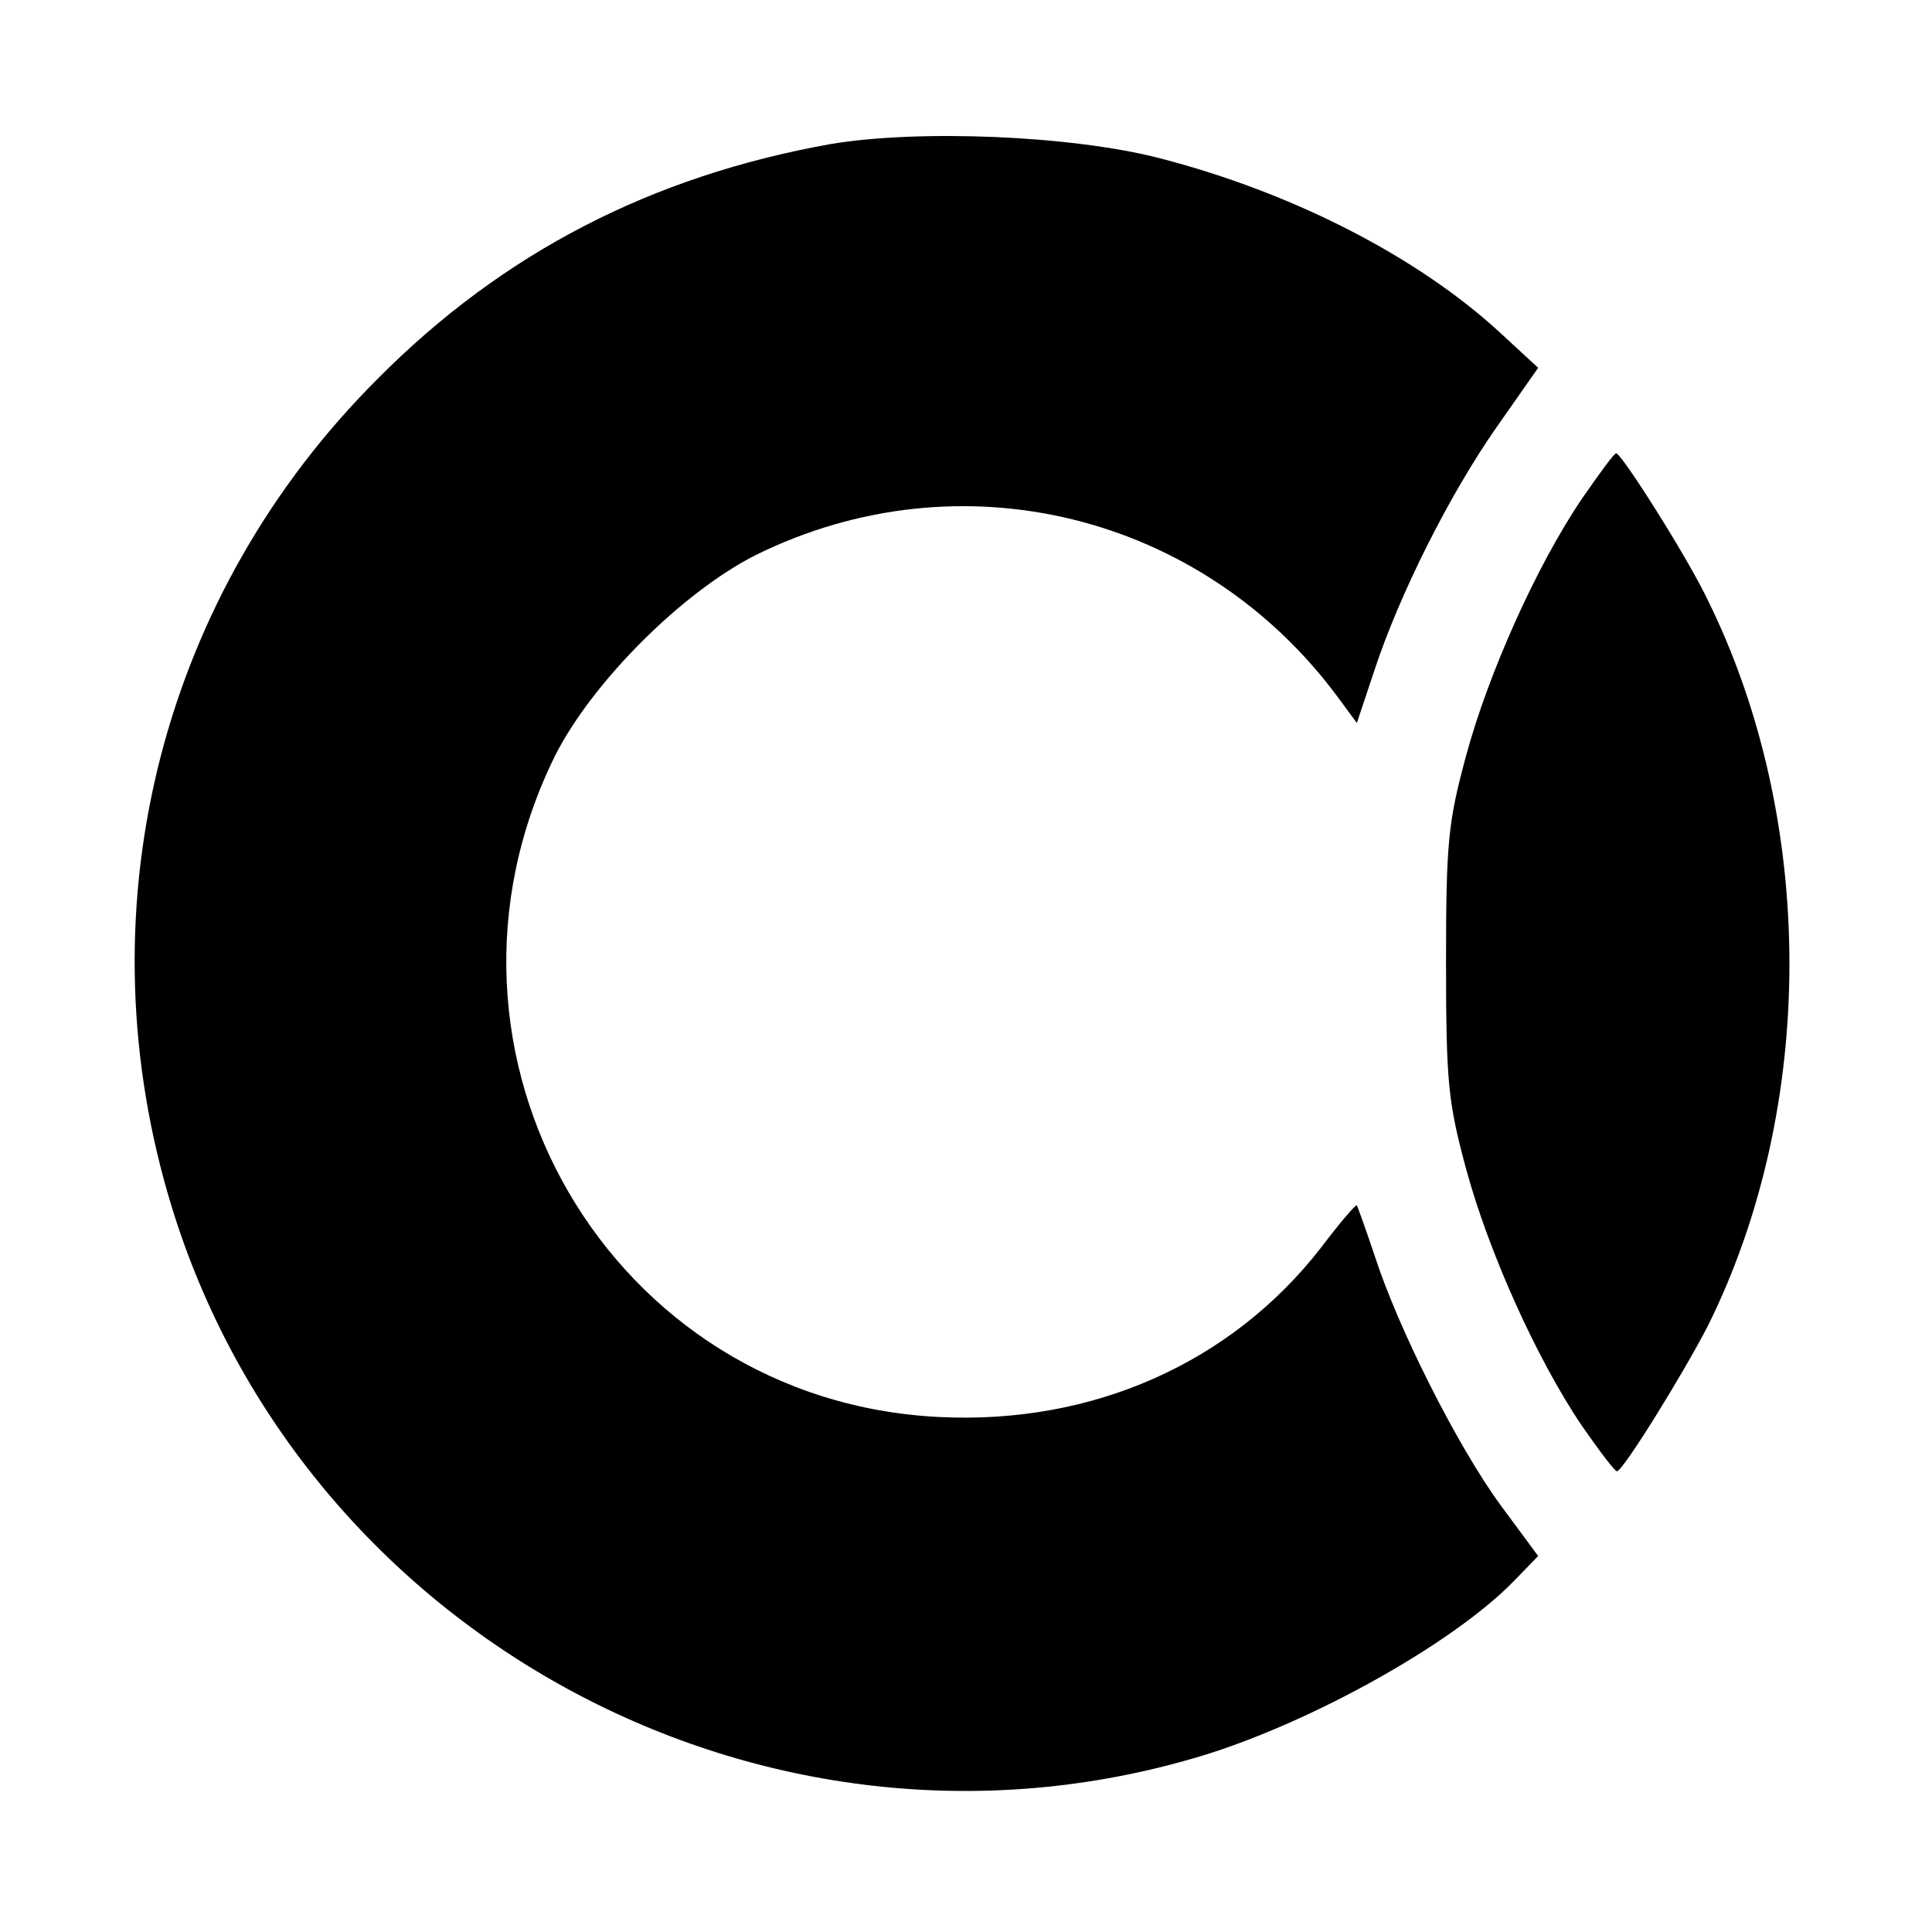
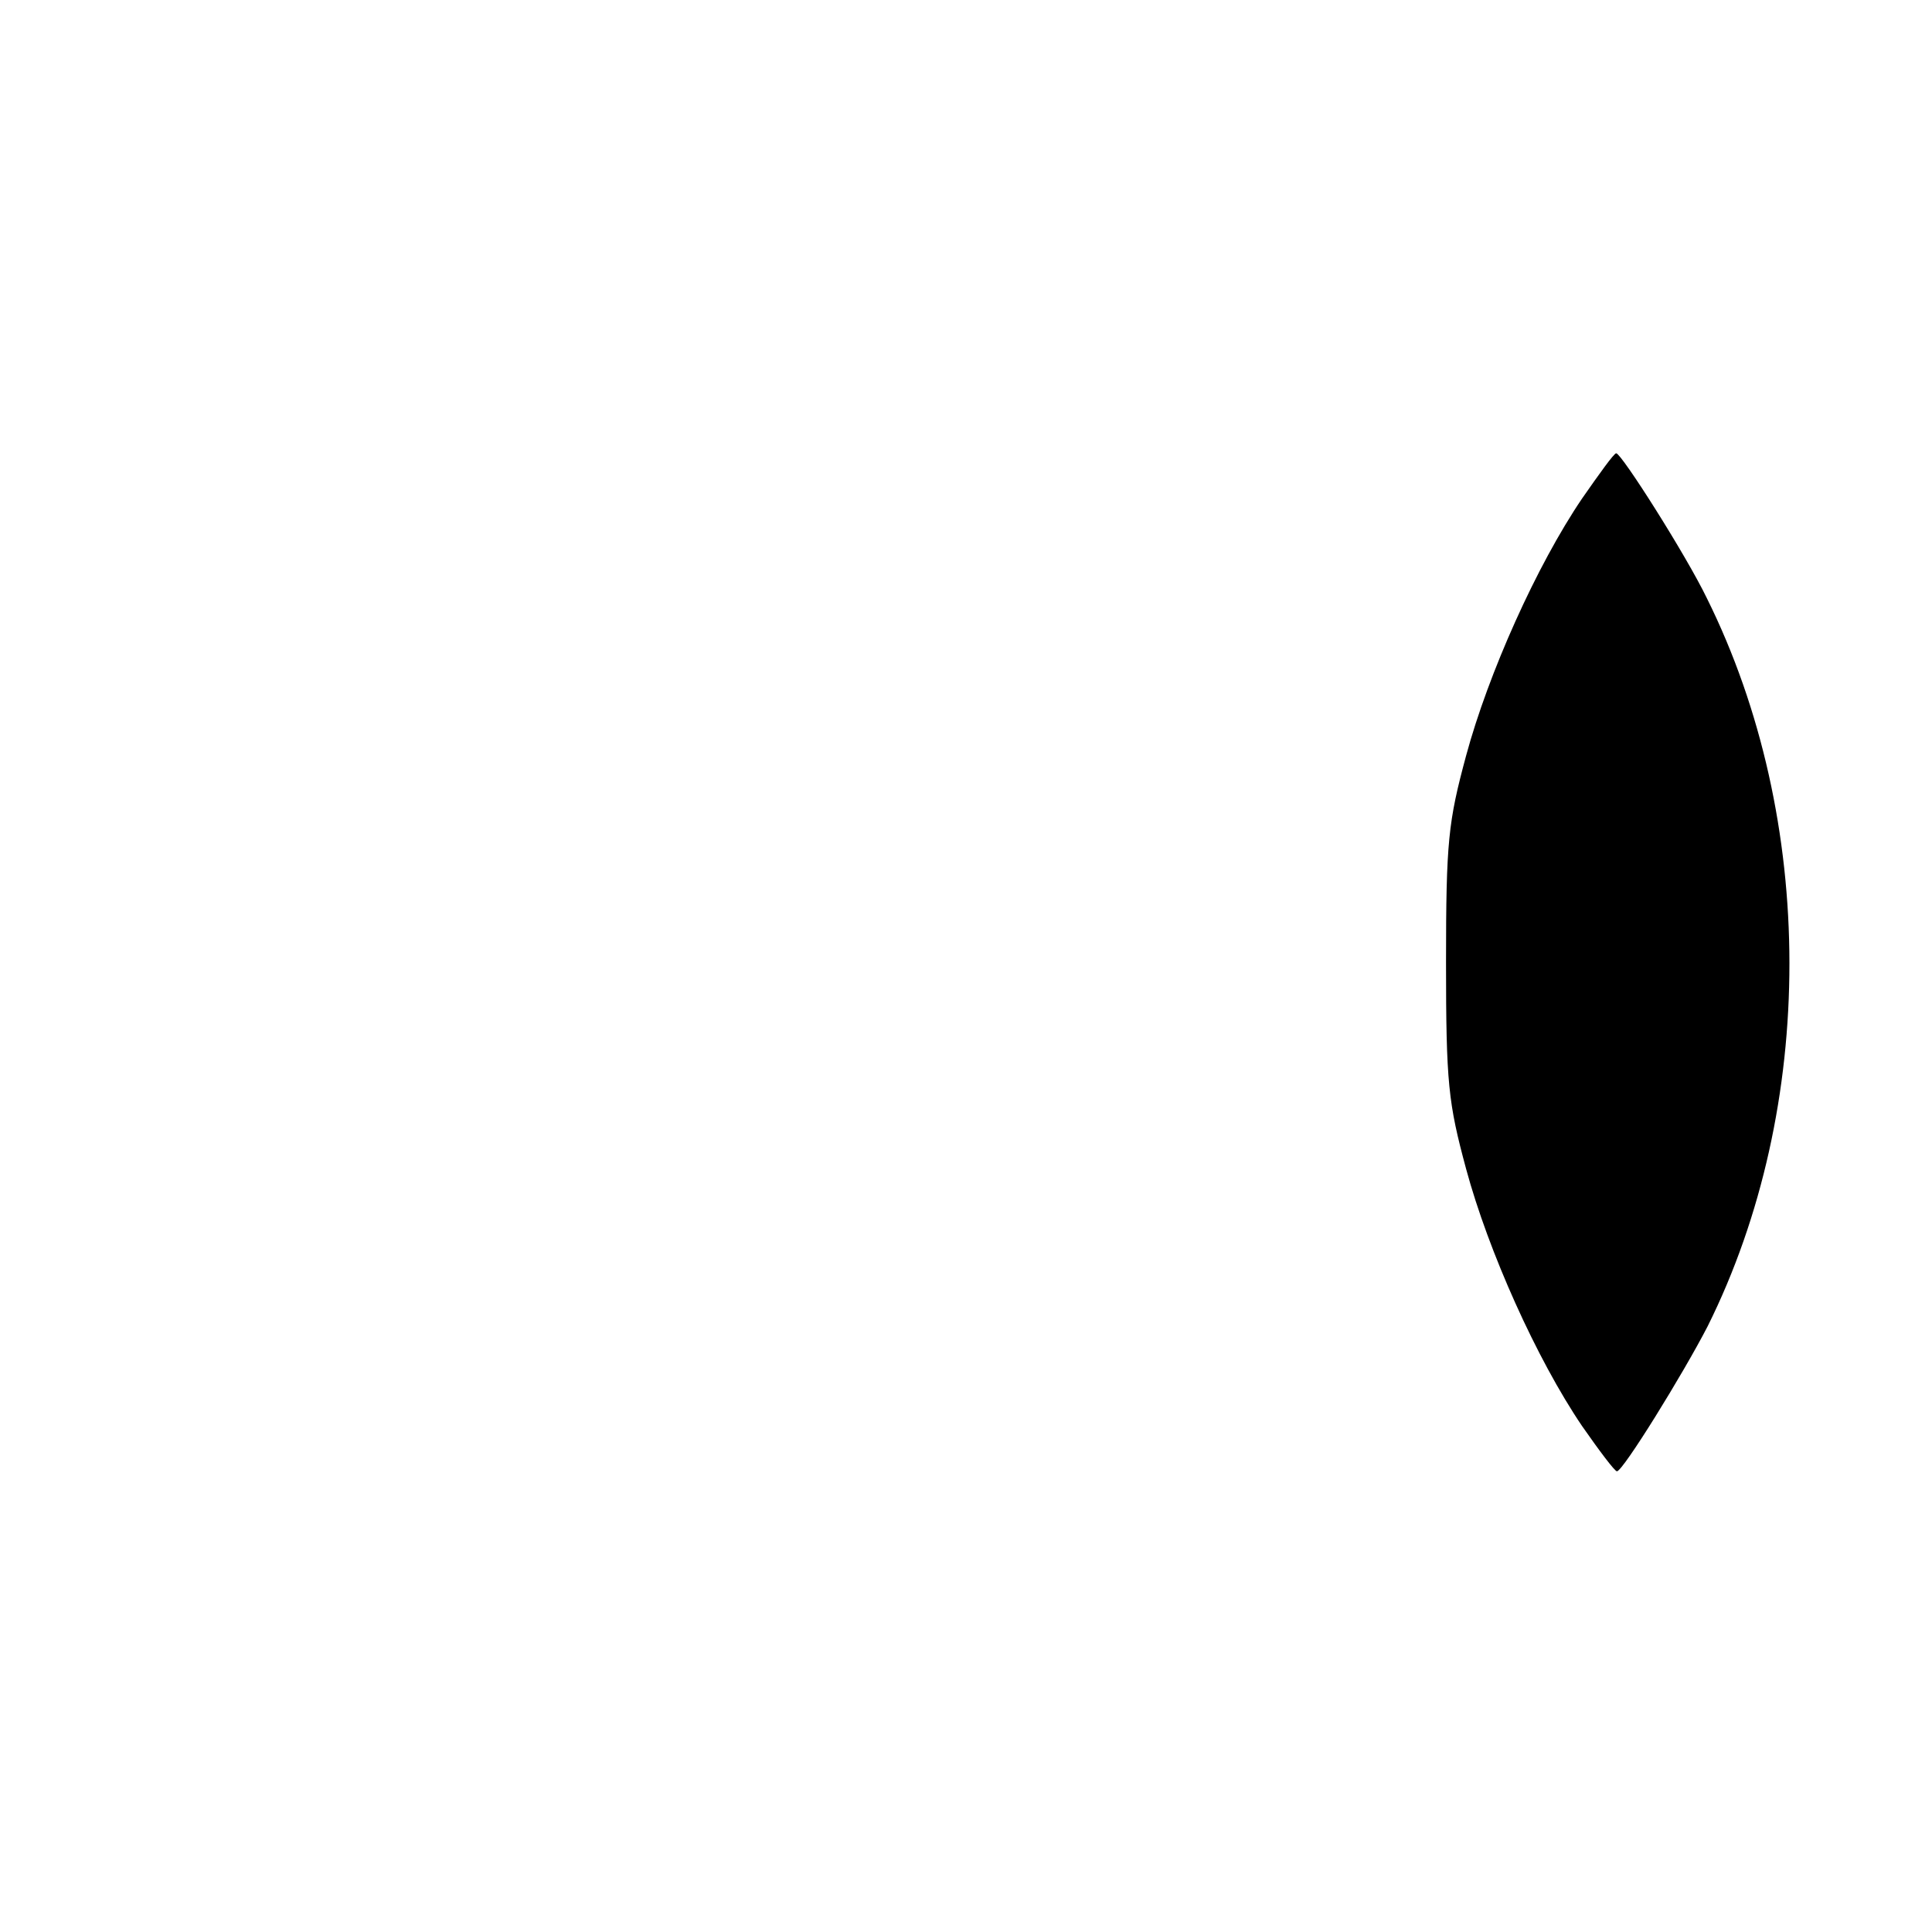
<svg xmlns="http://www.w3.org/2000/svg" version="1.0" width="260pt" height="260pt" viewBox="0 0 260 260" preserveAspectRatio="xMidYMid meet">
  <g transform="translate(0,260) scale(0.1,-0.1)" fill="#000000" stroke="none">
-     <path d="M1117 2406 c-240 -43 -440 -146 -608 -315 -290 -289 -397 -705 -283 -1098 169 -584 789 -928 1374 -761 151 42 354 154 438 241 l32 33 -51 69 c-57 78 -137 236 -169 335 -12 36 -23 66 -24 68 -2 1 -24 -25 -49 -58 -120 -154 -306 -237 -512 -227 -444 21 -716 489 -518 890 50 99 171 220 270 270 275 136 601 56 784 -192 l25 -34 23 69 c34 104 102 239 165 329 l56 80 -52 48 c-111 102 -279 188 -457 234 -120 31 -326 39 -444 19z" />
    <path d="M2129 1929 c-61 -90 -126 -235 -156 -346 -24 -89 -27 -115 -27 -278 0 -163 3 -189 27 -278 30 -111 95 -256 156 -346 23 -33 44 -61 47 -61 8 0 89 131 122 195 147 295 147 682 -1 980 -28 58 -115 195 -122 195 -3 0 -23 -28 -46 -61z" />
  </g>
</svg>